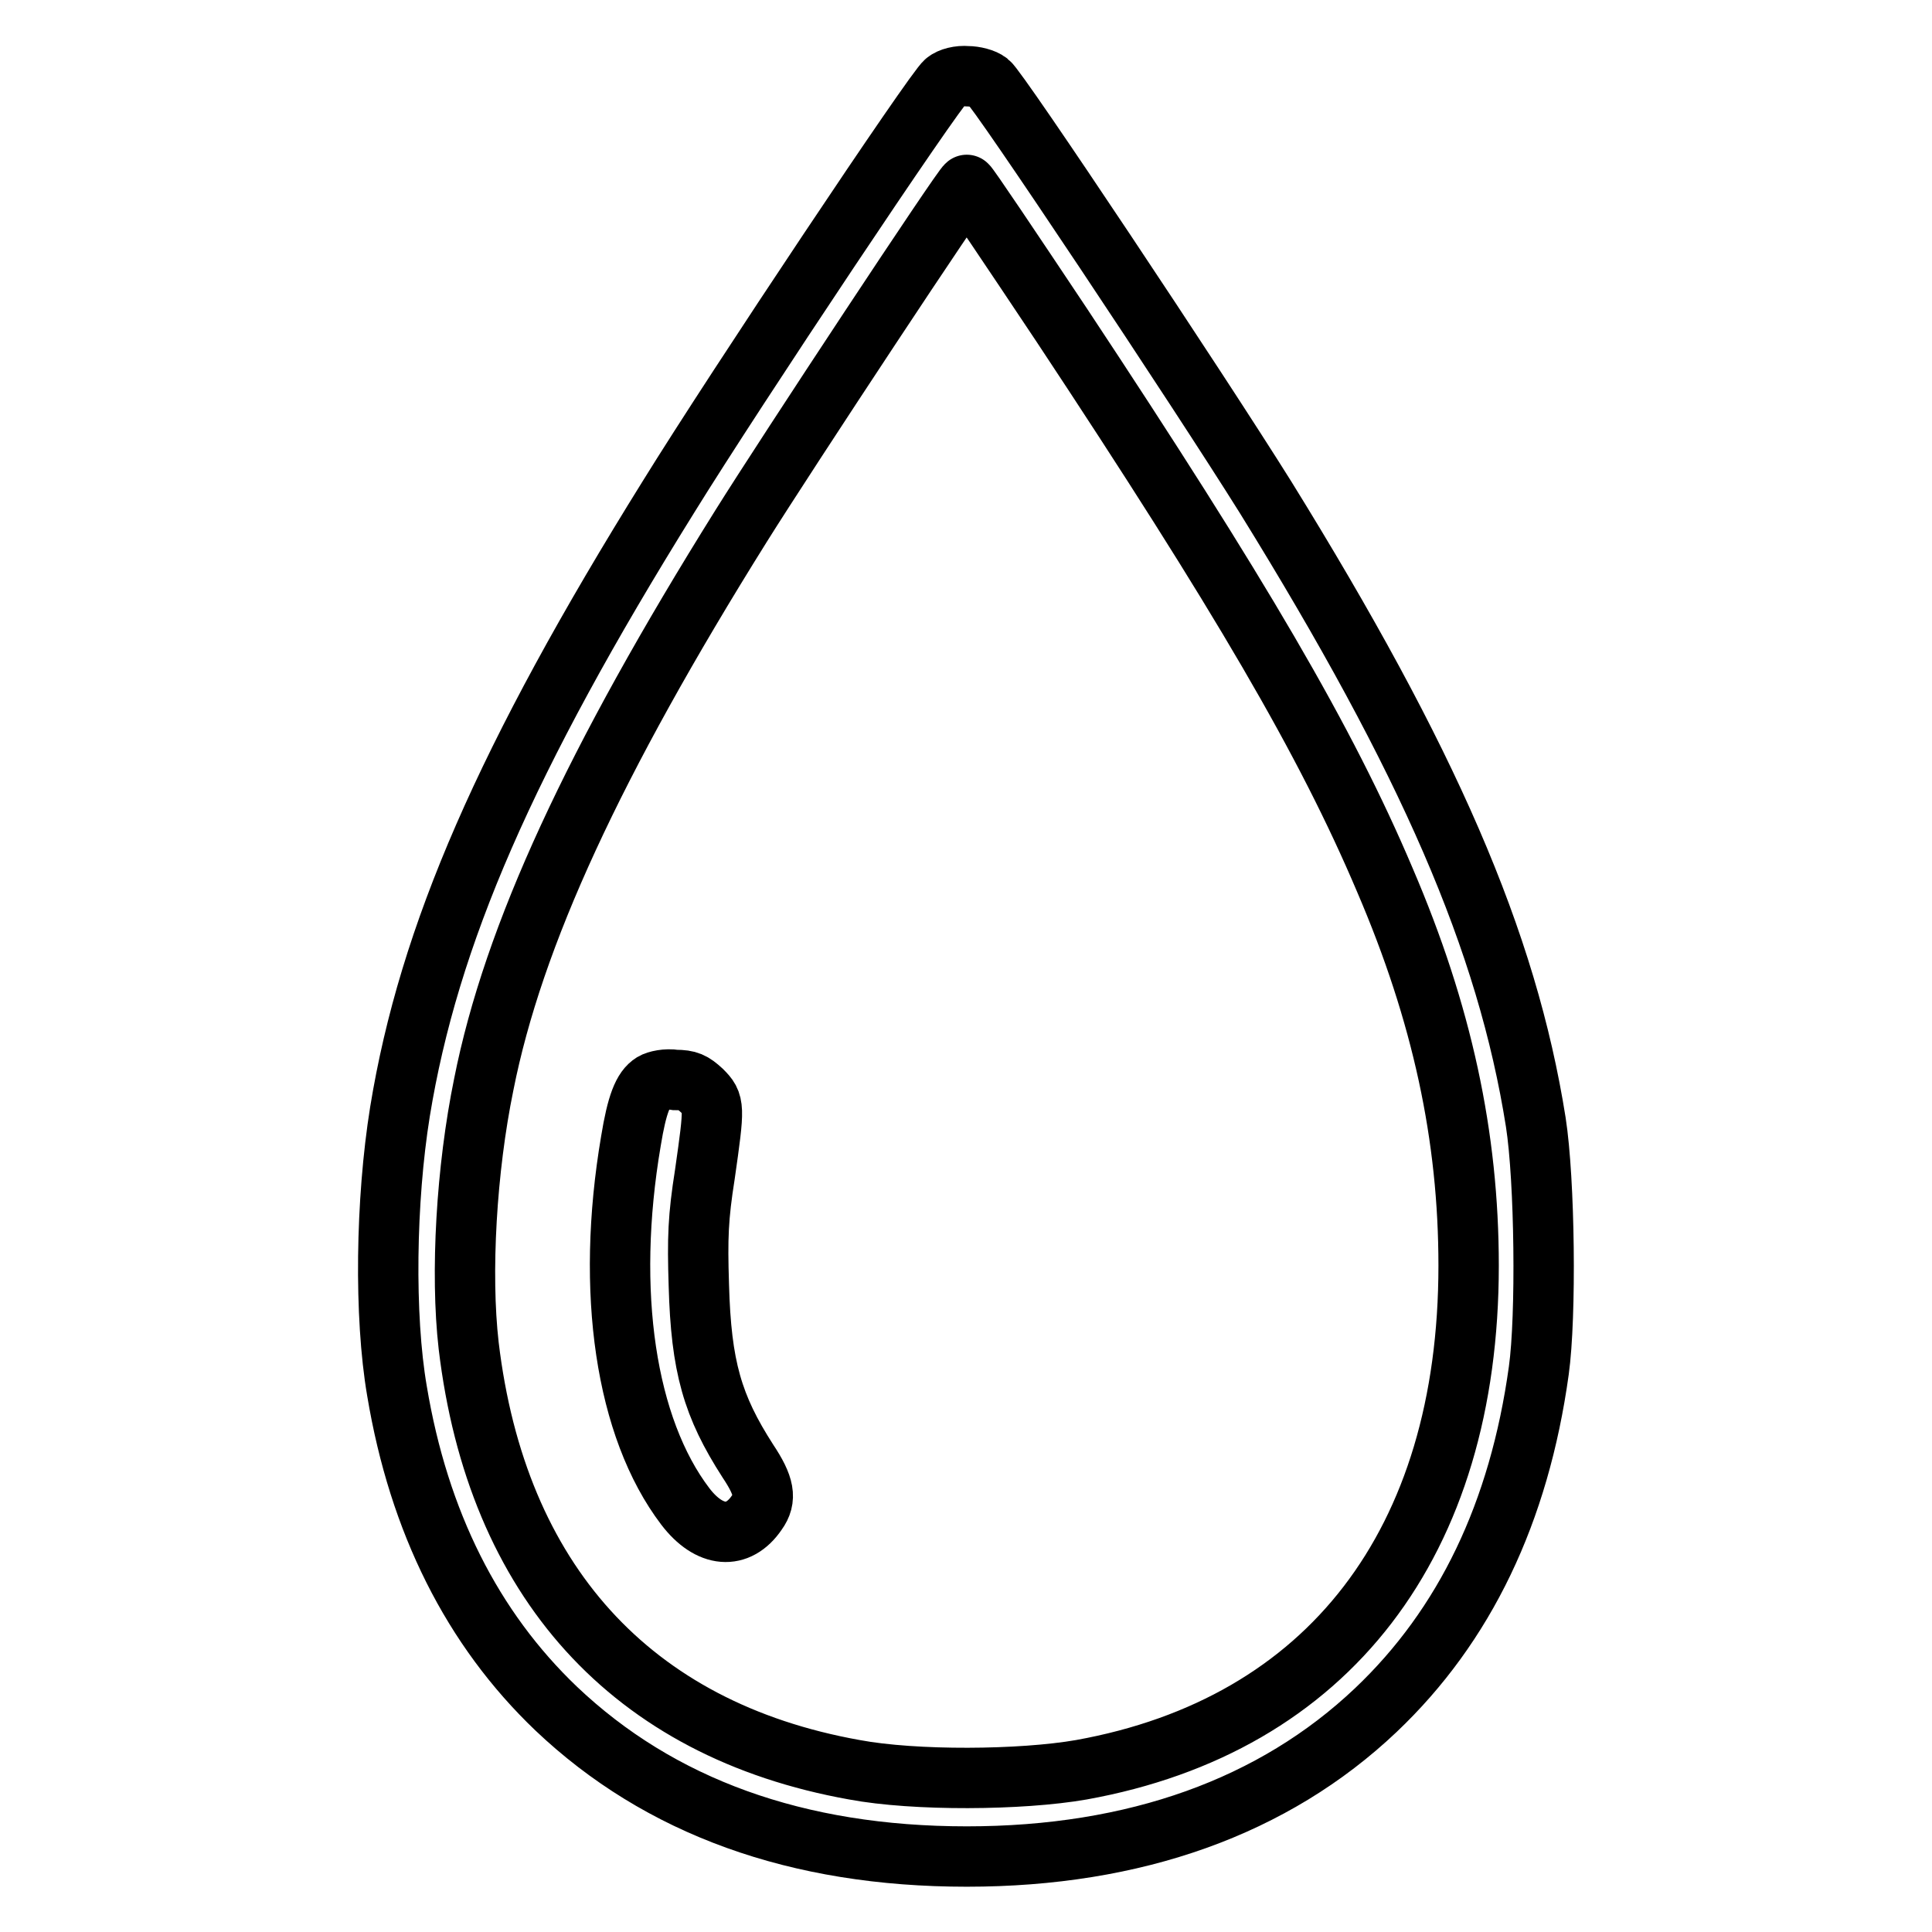
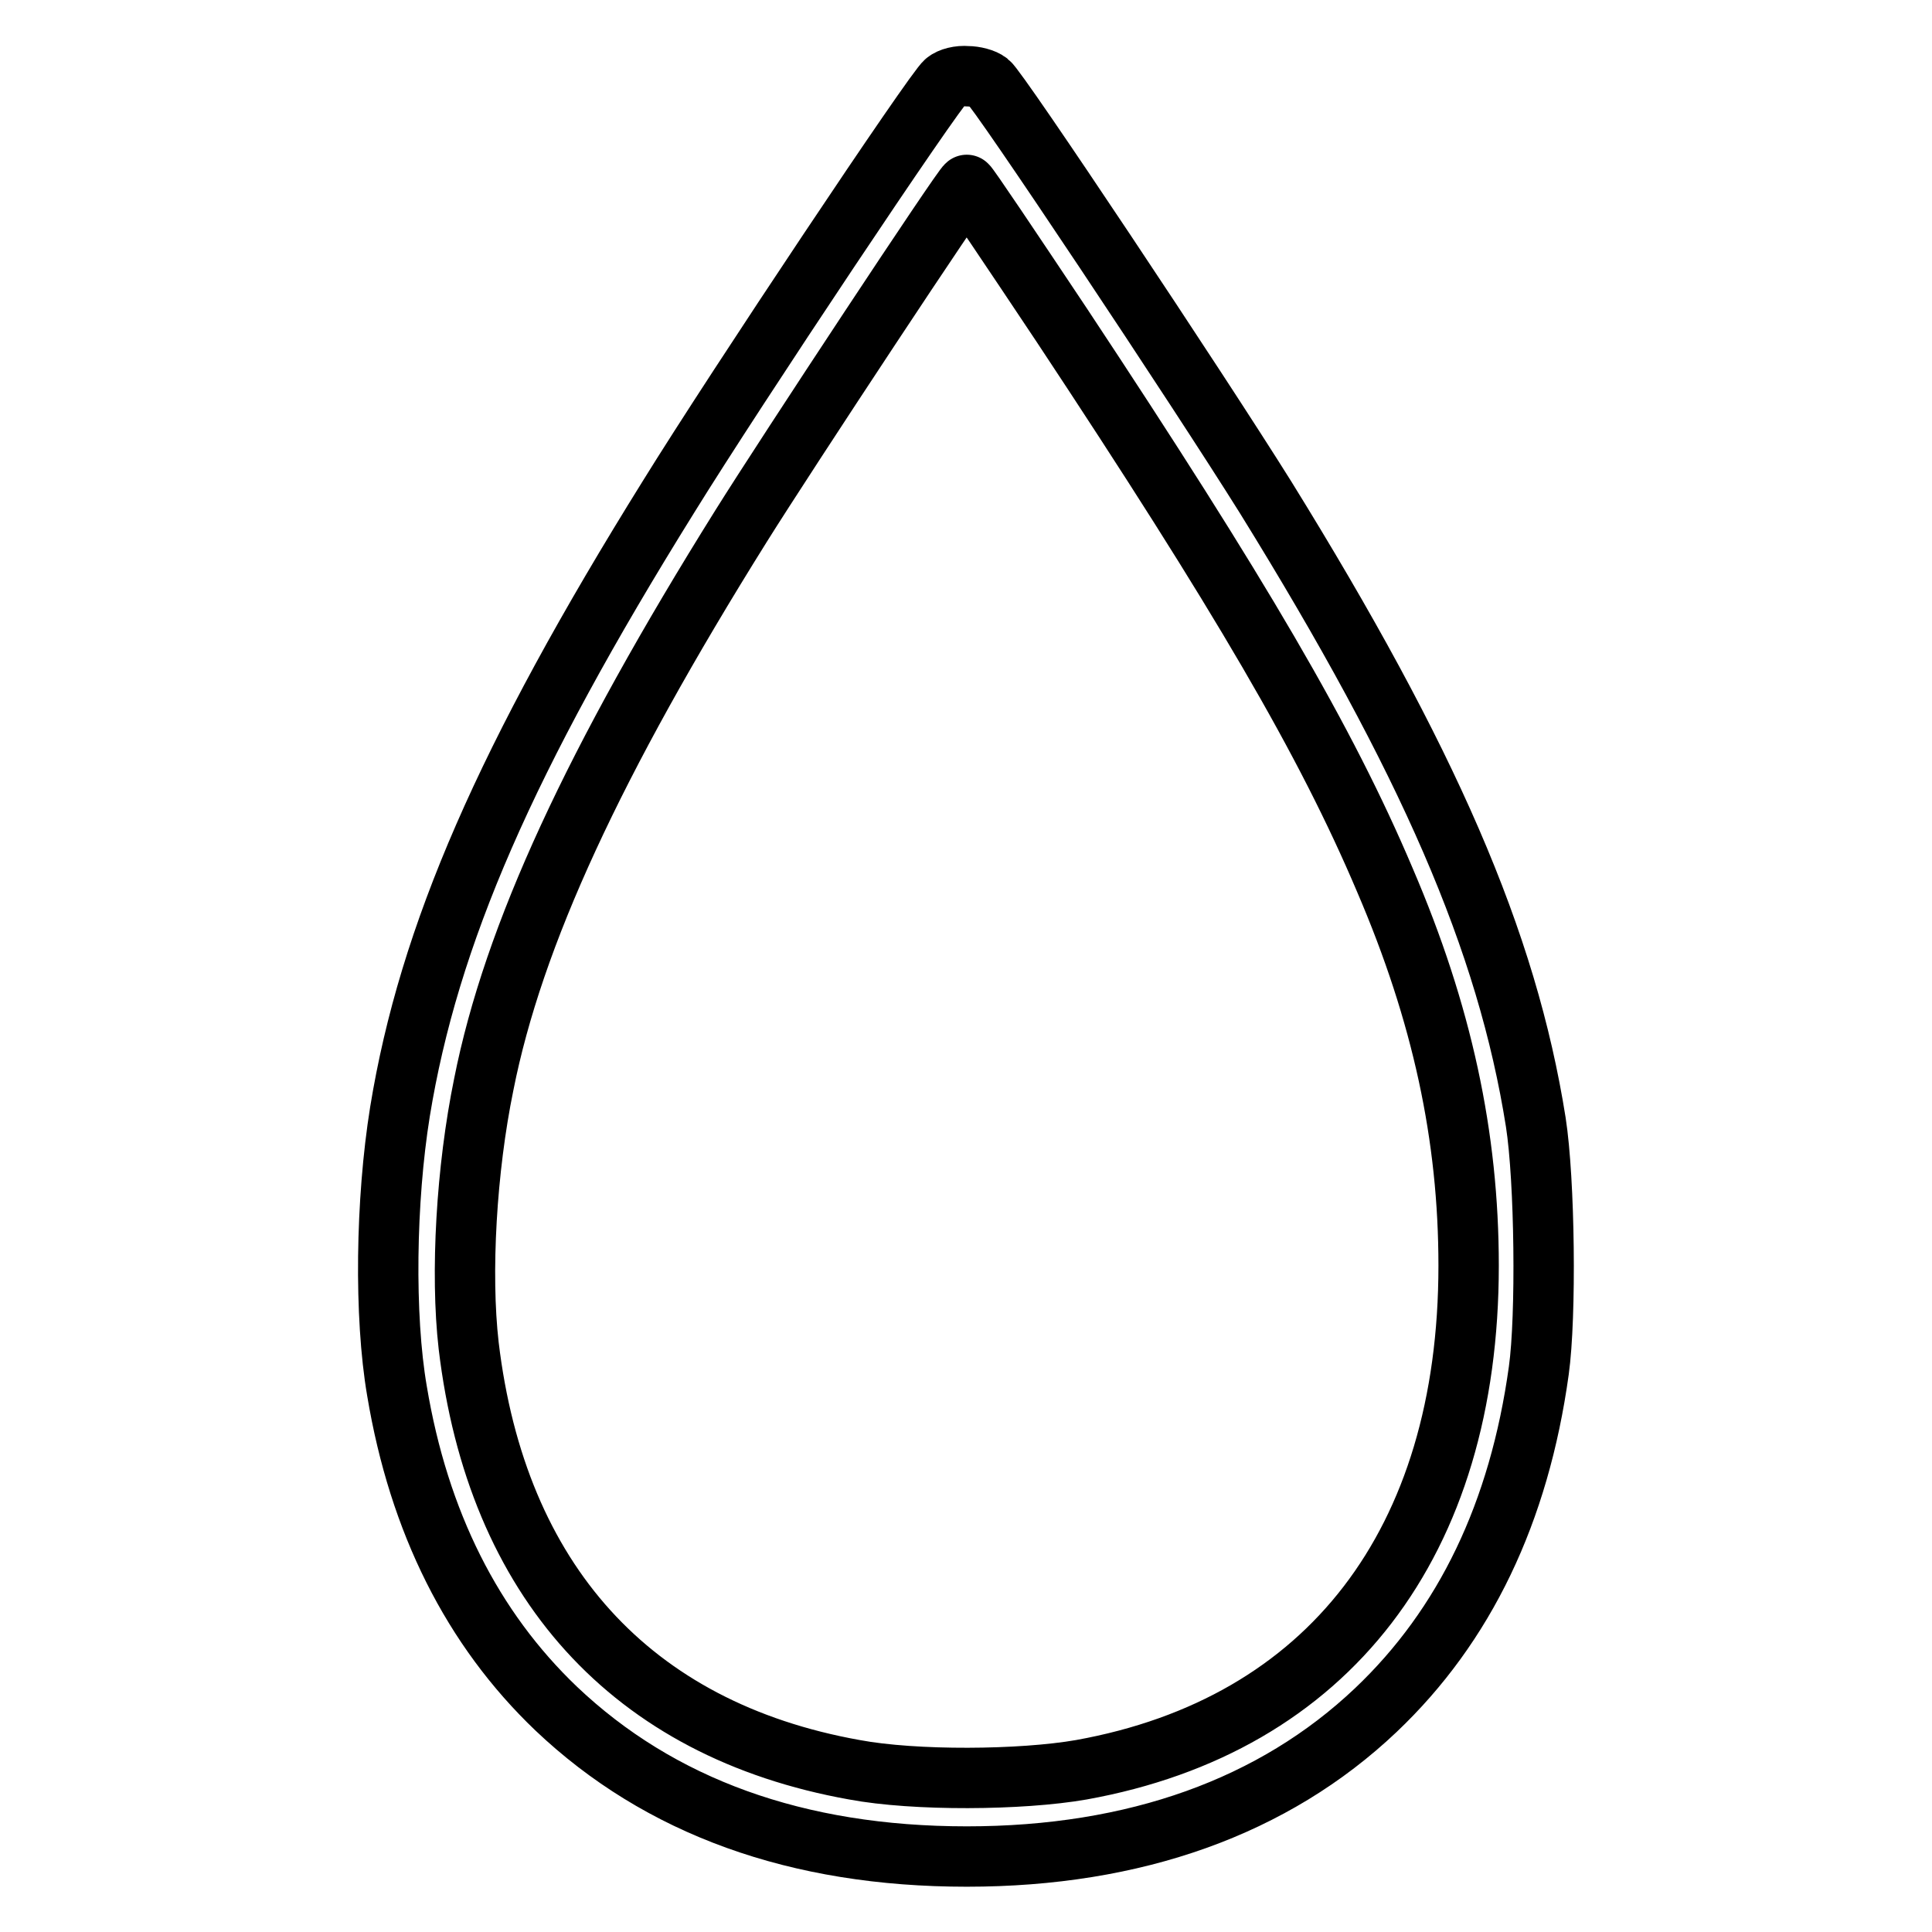
<svg xmlns="http://www.w3.org/2000/svg" version="1.1" x="0px" y="0px" viewBox="0 0 256 256" enable-background="new 0 0 256 256" xml:space="preserve">
  <g>
    <g>
      <g>
        <path stroke-width="8" fill-opacity="0" stroke="#000000" d="M125.3,10.8c-1.3,0.9-27.8,40.6-36.7,55C67,100.5,56.8,124,53,147.3c-1.9,11.8-2.1,27.1-0.4,37c2.9,17.4,10,31.5,21.1,42.1c13.7,13,31.9,19.6,54.4,19.6c22.3,0,40.7-6.6,54.2-19.4c11.8-11.2,19-26.2,21.6-45c1-7.2,0.8-25.2-0.4-32.9c-3.8-24-14.2-47.9-35.8-82.8c-9-14.4-35.5-54.2-36.7-55c-0.6-0.5-1.9-0.8-2.8-0.8C127.1,10,125.9,10.3,125.3,10.8z M140.7,43.1c23.7,35.8,35,55.1,42.8,73.5c7.6,17.7,11.1,34,11.1,51.1c0,36.7-18.6,60.9-51.3,66.8c-8,1.4-22.1,1.5-30.1,0c-29.6-5.3-47.4-25.1-51.1-56.2c-1.1-9.6-0.3-23.4,2-34.6c3.9-19.7,14.6-42.8,34.1-74c6-9.6,29.5-45.2,29.9-45.2C128.2,24.4,133.9,32.9,140.7,43.1z" />
-         <path stroke-width="8" fill-opacity="0" stroke="#000000" d="M86.5,143.5c-1.3,0.8-2.1,2.8-2.9,7.7c-3.4,20-0.7,38,7.2,48.4c3.2,4.2,7,4.5,9.5,0.8c1.3-1.8,1-3.5-1.2-6.8c-4.7-7.3-6.2-12.5-6.5-23.3c-0.2-6.3-0.1-9,0.8-14.7c1.3-9.1,1.3-9.4-0.4-11.1c-1.2-1.1-1.8-1.4-3.5-1.4C88.3,142.9,87,143.2,86.5,143.5z" />
      </g>
    </g>
  </g>
</svg>